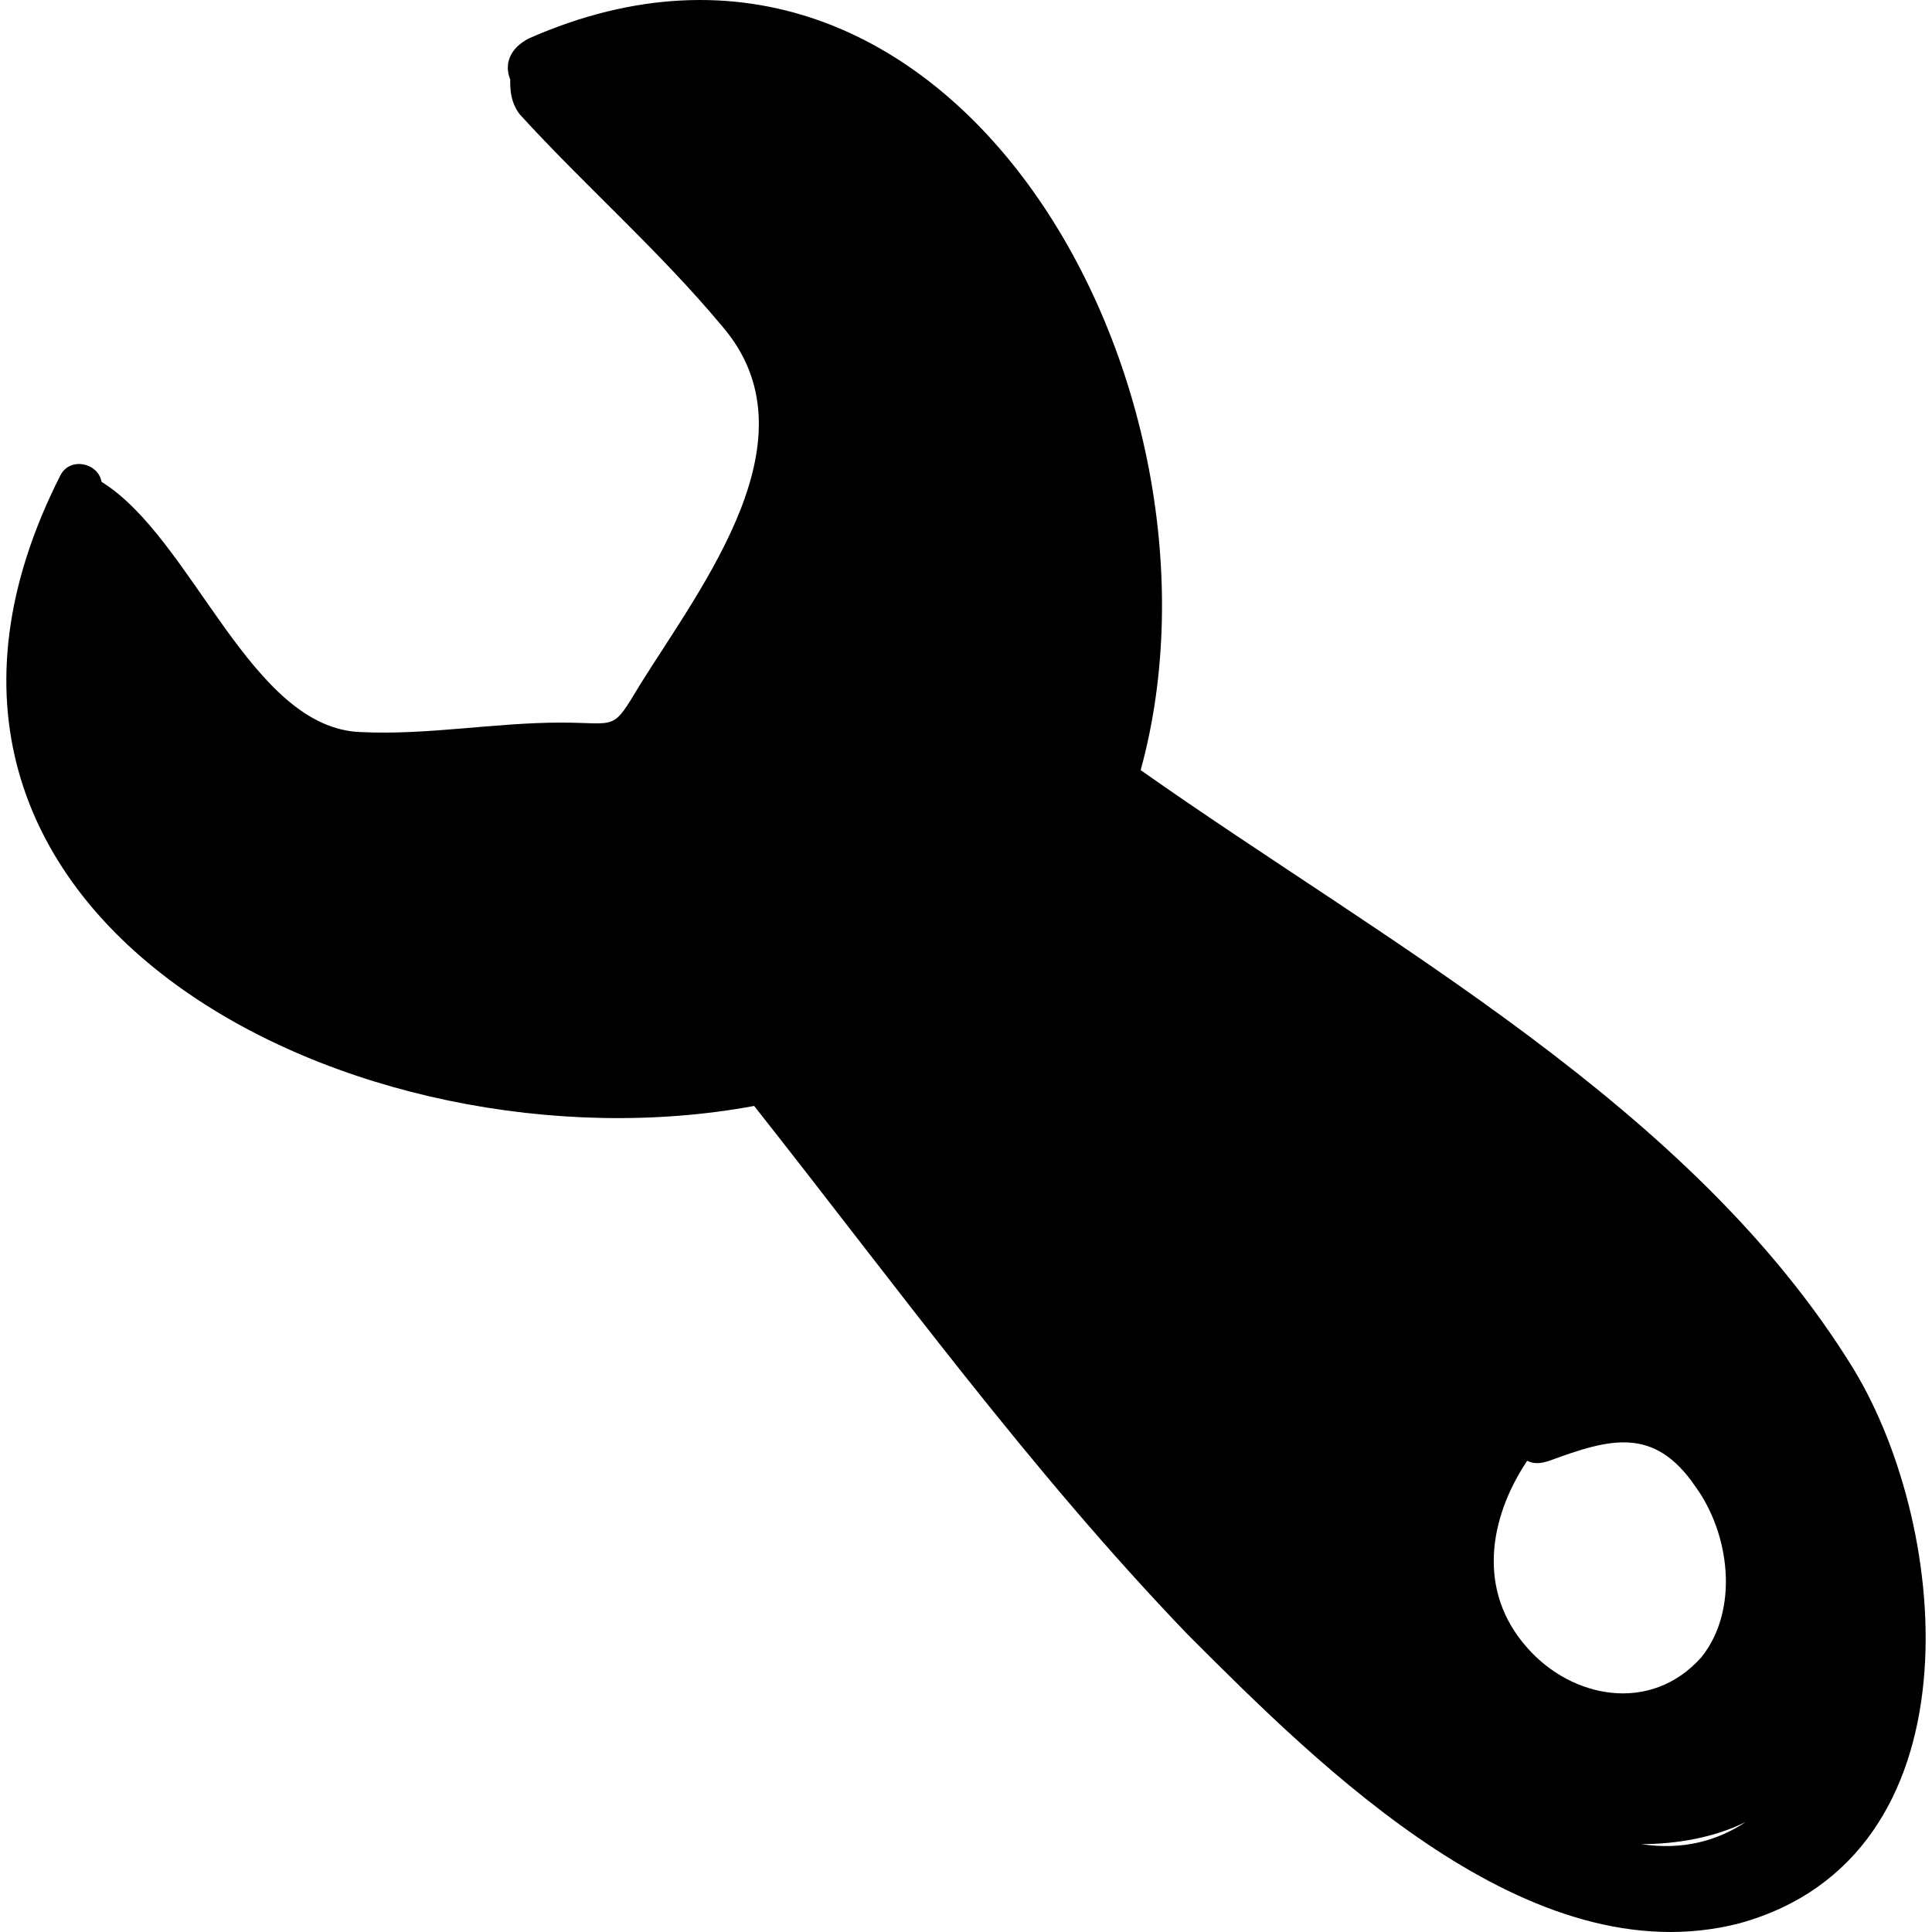
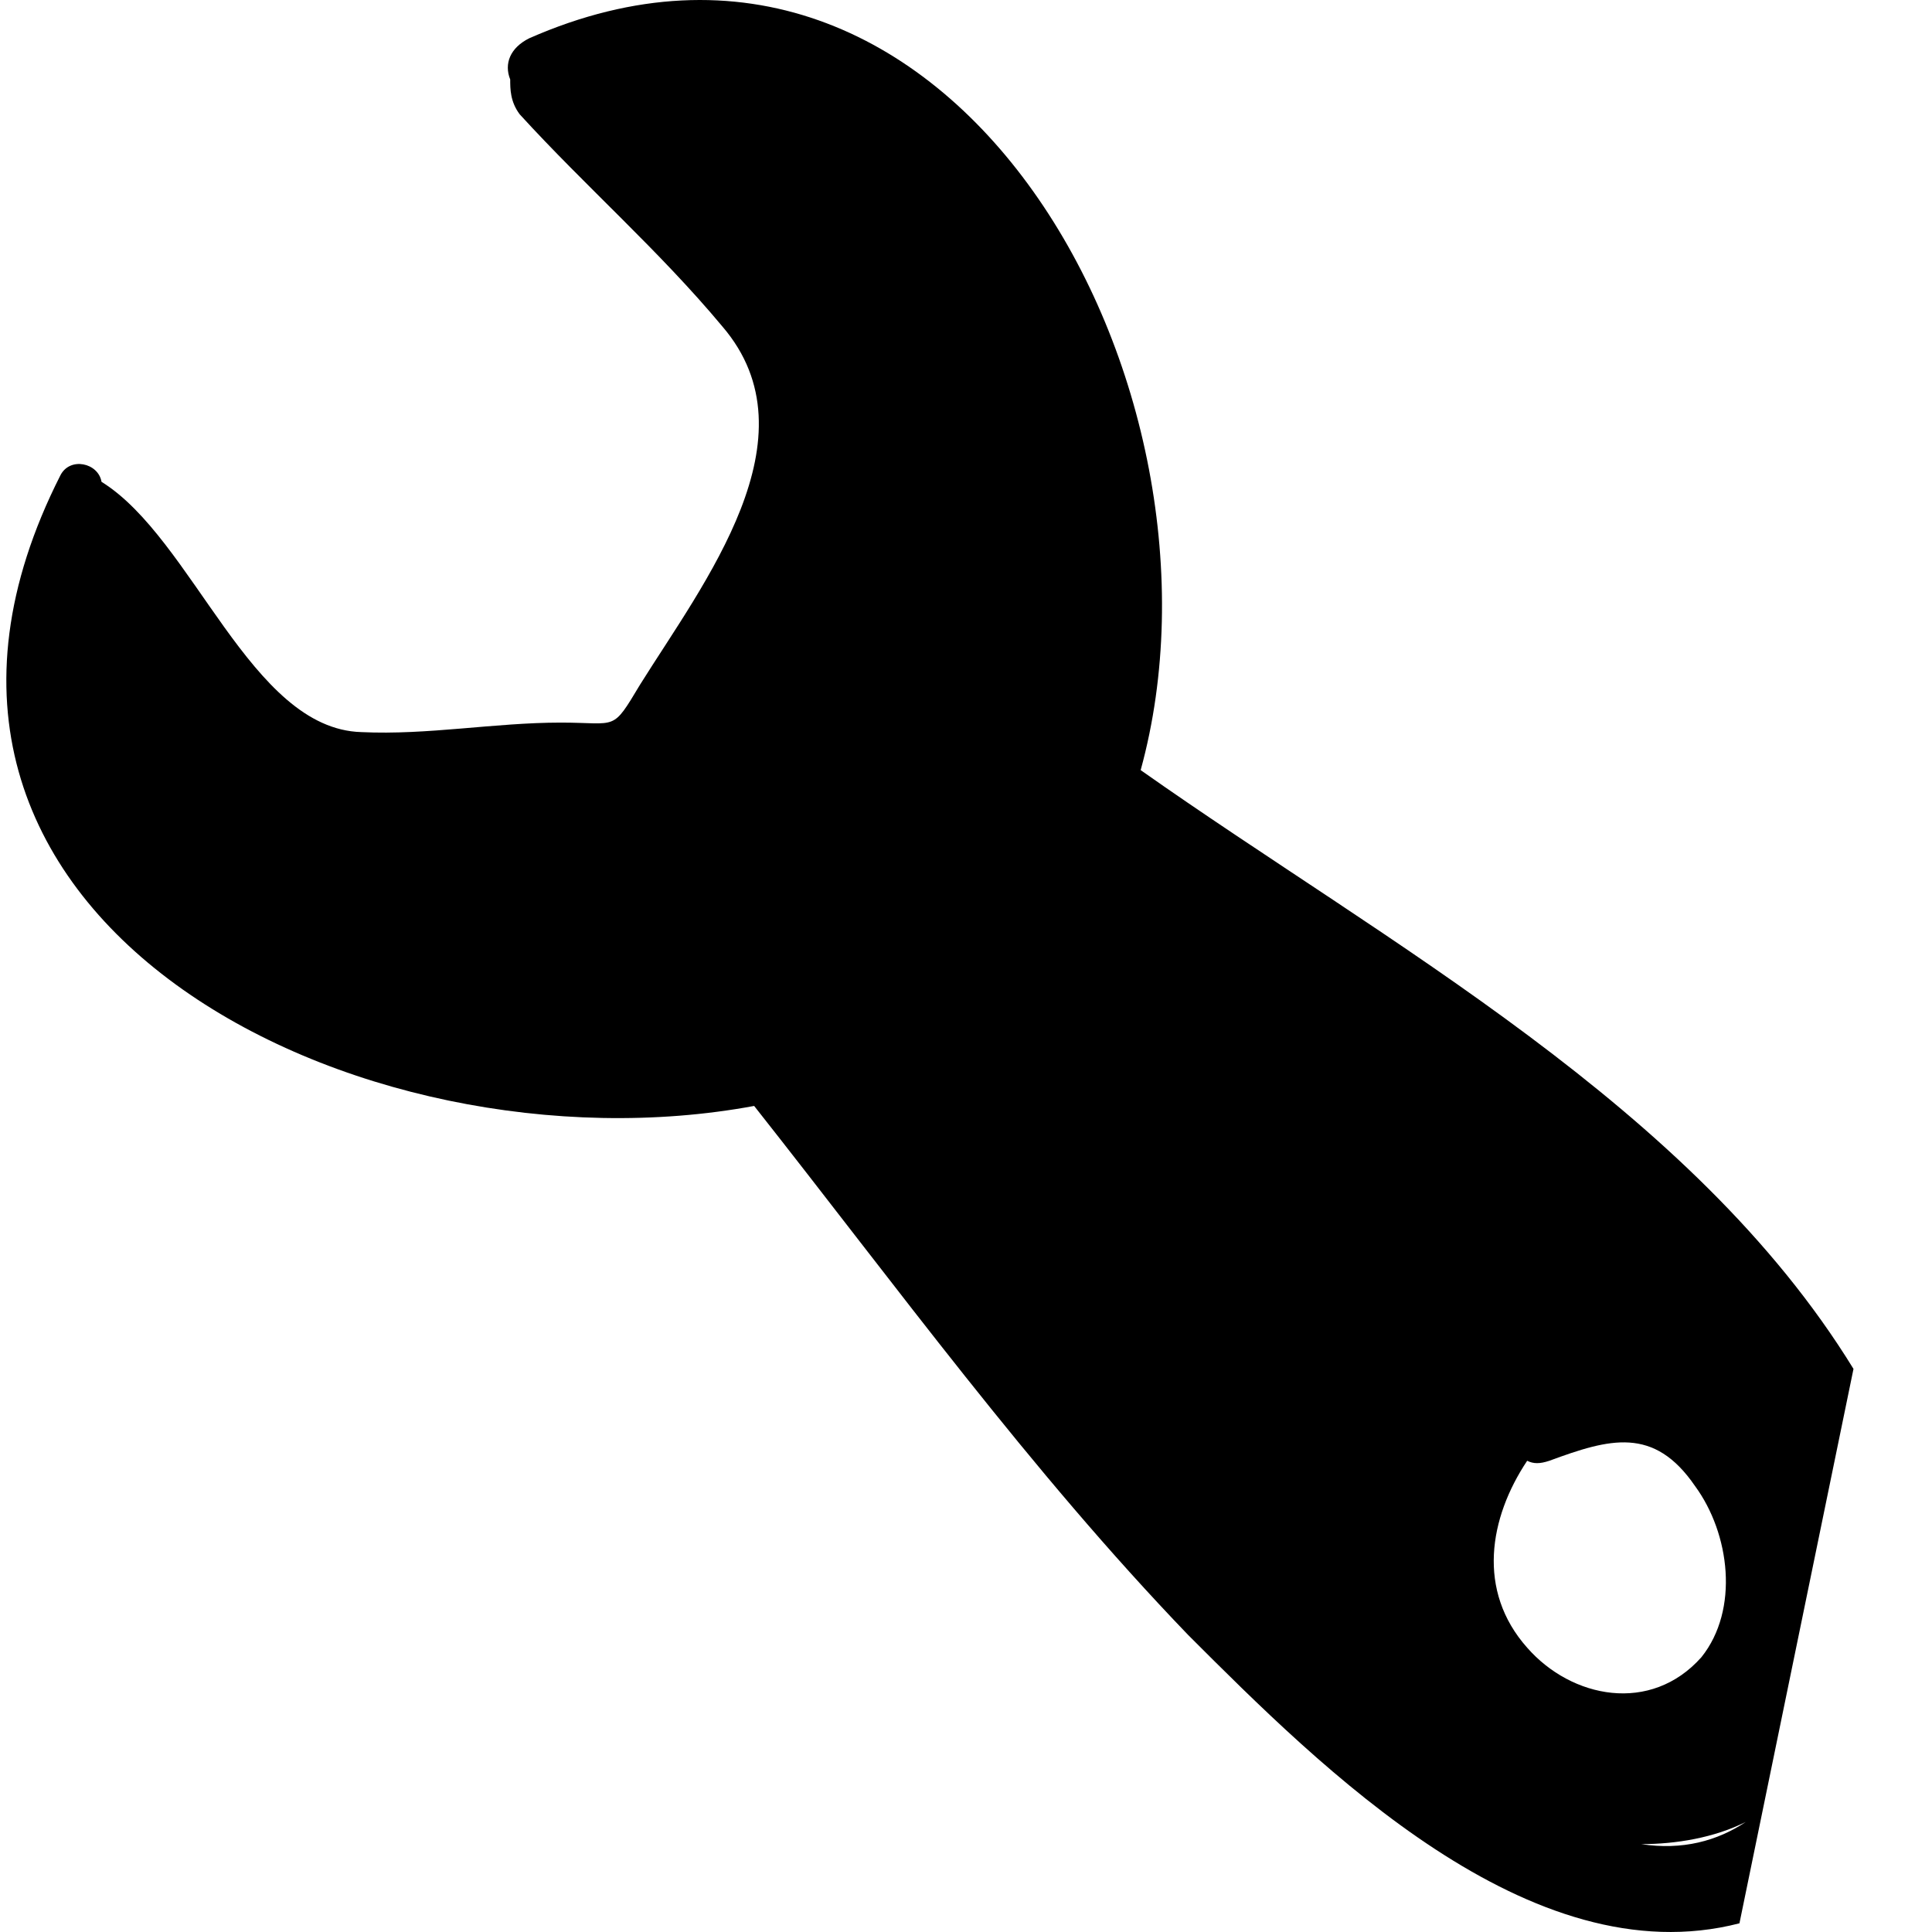
<svg xmlns="http://www.w3.org/2000/svg" version="1.1" id="Capa_1" x="0px" y="0px" width="373.21px" height="373.21px" viewBox="0 0 373.21 373.21" style="enable-background:new 0 0 373.21 373.21;" xml:space="preserve">
  <g>
-     <path d="M358.044,264.433c-31.212-50.796-89.964-82.007-137.699-115.667c20.195-73.44-36.108-177.48-118.116-141.372   c-3.672,1.836-4.896,4.896-3.672,7.956c0,1.836,0,4.284,1.836,6.732c12.852,14.076,26.928,26.316,39.168,41.004   c18.36,21.42-3.672,49.572-15.912,69.156c-5.508,9.18-4.284,7.344-15.3,7.344c-12.852,0-25.704,2.448-38.556,1.836   c-21.42-0.612-32.436-37.332-50.184-48.348c-0.612-3.672-6.12-4.896-7.956-1.224c-43.452,85.68,58.14,135.863,134.028,121.787   c27.54,34.885,53.244,70.38,83.844,102.204c25.704,25.704,66.096,66.097,106.488,55.692   C382.525,358.681,377.017,295.646,358.044,264.433z M295.008,318.289c-9.792-11.016-7.344-25.092,0-36.108   c1.225,0.612,2.448,0.612,4.284,0c11.628-4.283,20.196-6.731,28.152,4.896c6.731,9.18,8.568,23.868,1.224,33.048   C318.876,331.141,303.577,328.081,295.008,318.289z M317.041,356.233c6.732,0,14.076-1.225,20.196-4.284   C331.729,355.621,324.997,357.457,317.041,356.233z" />
+     <path d="M358.044,264.433c-31.212-50.796-89.964-82.007-137.699-115.667c20.195-73.44-36.108-177.48-118.116-141.372   c-3.672,1.836-4.896,4.896-3.672,7.956c0,1.836,0,4.284,1.836,6.732c12.852,14.076,26.928,26.316,39.168,41.004   c18.36,21.42-3.672,49.572-15.912,69.156c-5.508,9.18-4.284,7.344-15.3,7.344c-12.852,0-25.704,2.448-38.556,1.836   c-21.42-0.612-32.436-37.332-50.184-48.348c-0.612-3.672-6.12-4.896-7.956-1.224c-43.452,85.68,58.14,135.863,134.028,121.787   c27.54,34.885,53.244,70.38,83.844,102.204c25.704,25.704,66.096,66.097,106.488,55.692   z M295.008,318.289c-9.792-11.016-7.344-25.092,0-36.108   c1.225,0.612,2.448,0.612,4.284,0c11.628-4.283,20.196-6.731,28.152,4.896c6.731,9.18,8.568,23.868,1.224,33.048   C318.876,331.141,303.577,328.081,295.008,318.289z M317.041,356.233c6.732,0,14.076-1.225,20.196-4.284   C331.729,355.621,324.997,357.457,317.041,356.233z" />
  </g>
  <g>
</g>
  <g>
</g>
  <g>
</g>
  <g>
</g>
  <g>
</g>
  <g>
</g>
  <g>
</g>
  <g>
</g>
  <g>
</g>
  <g>
</g>
  <g>
</g>
  <g>
</g>
  <g>
</g>
  <g>
</g>
  <g>
</g>
</svg>